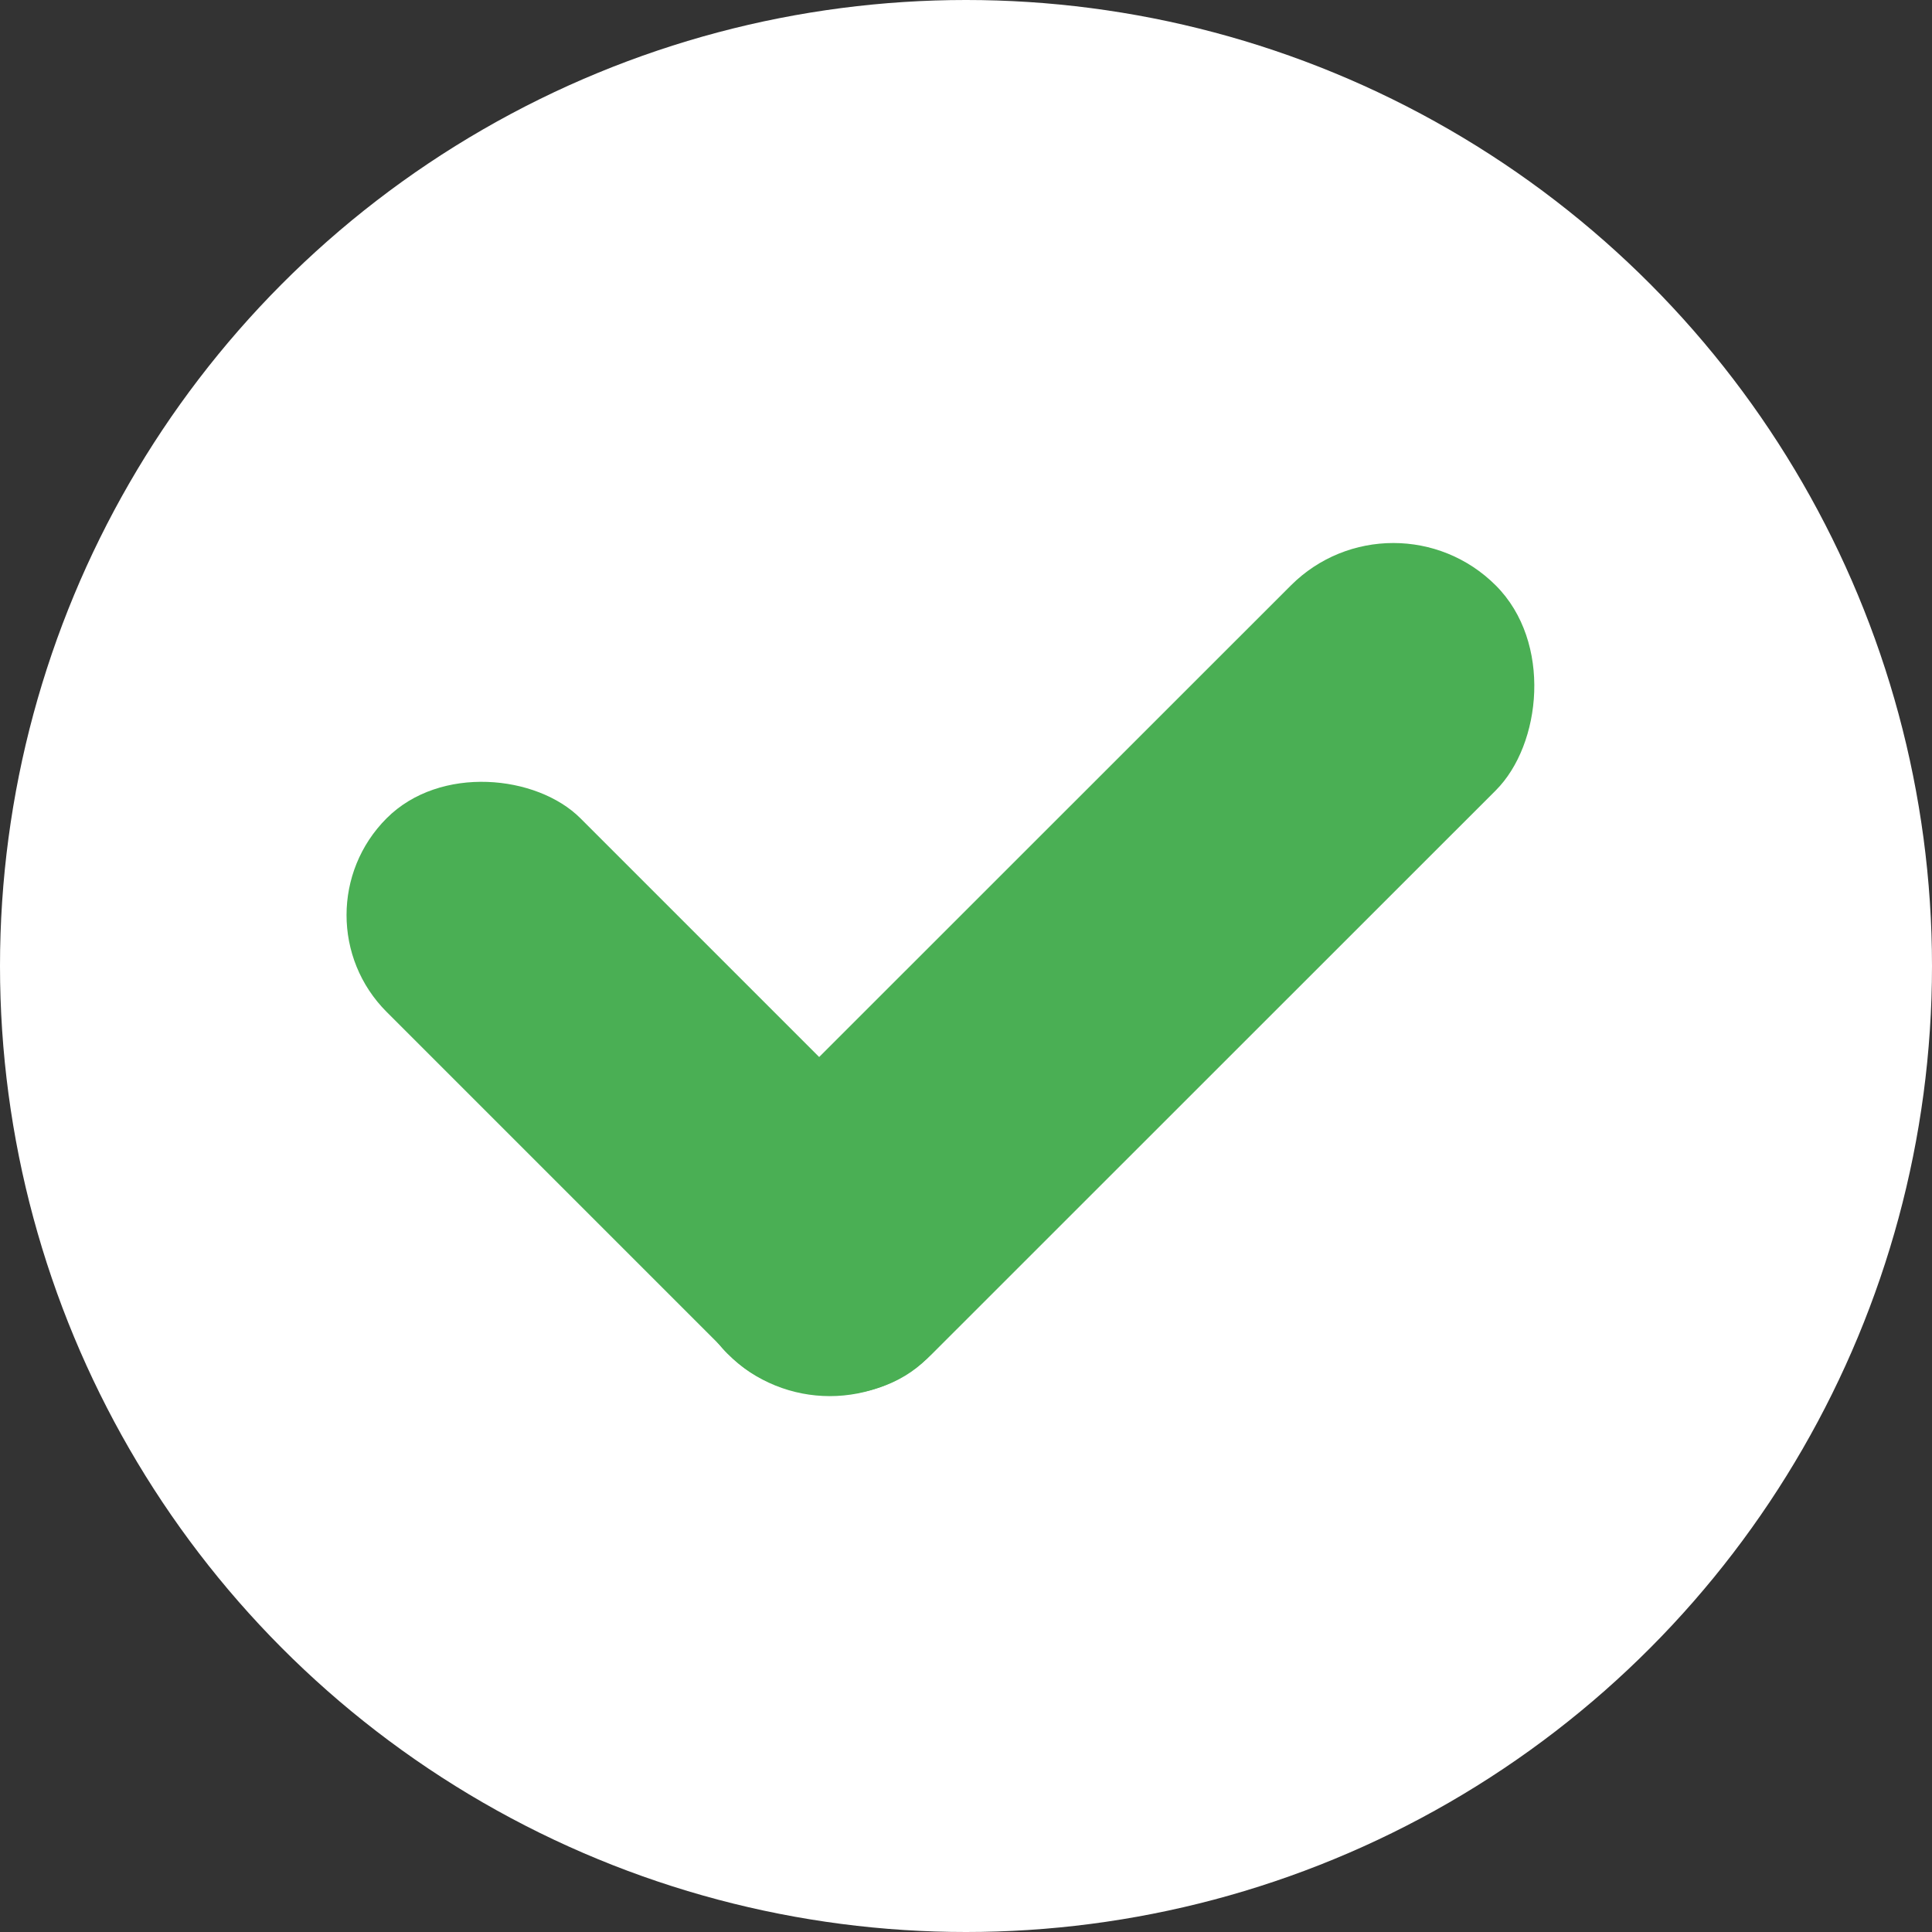
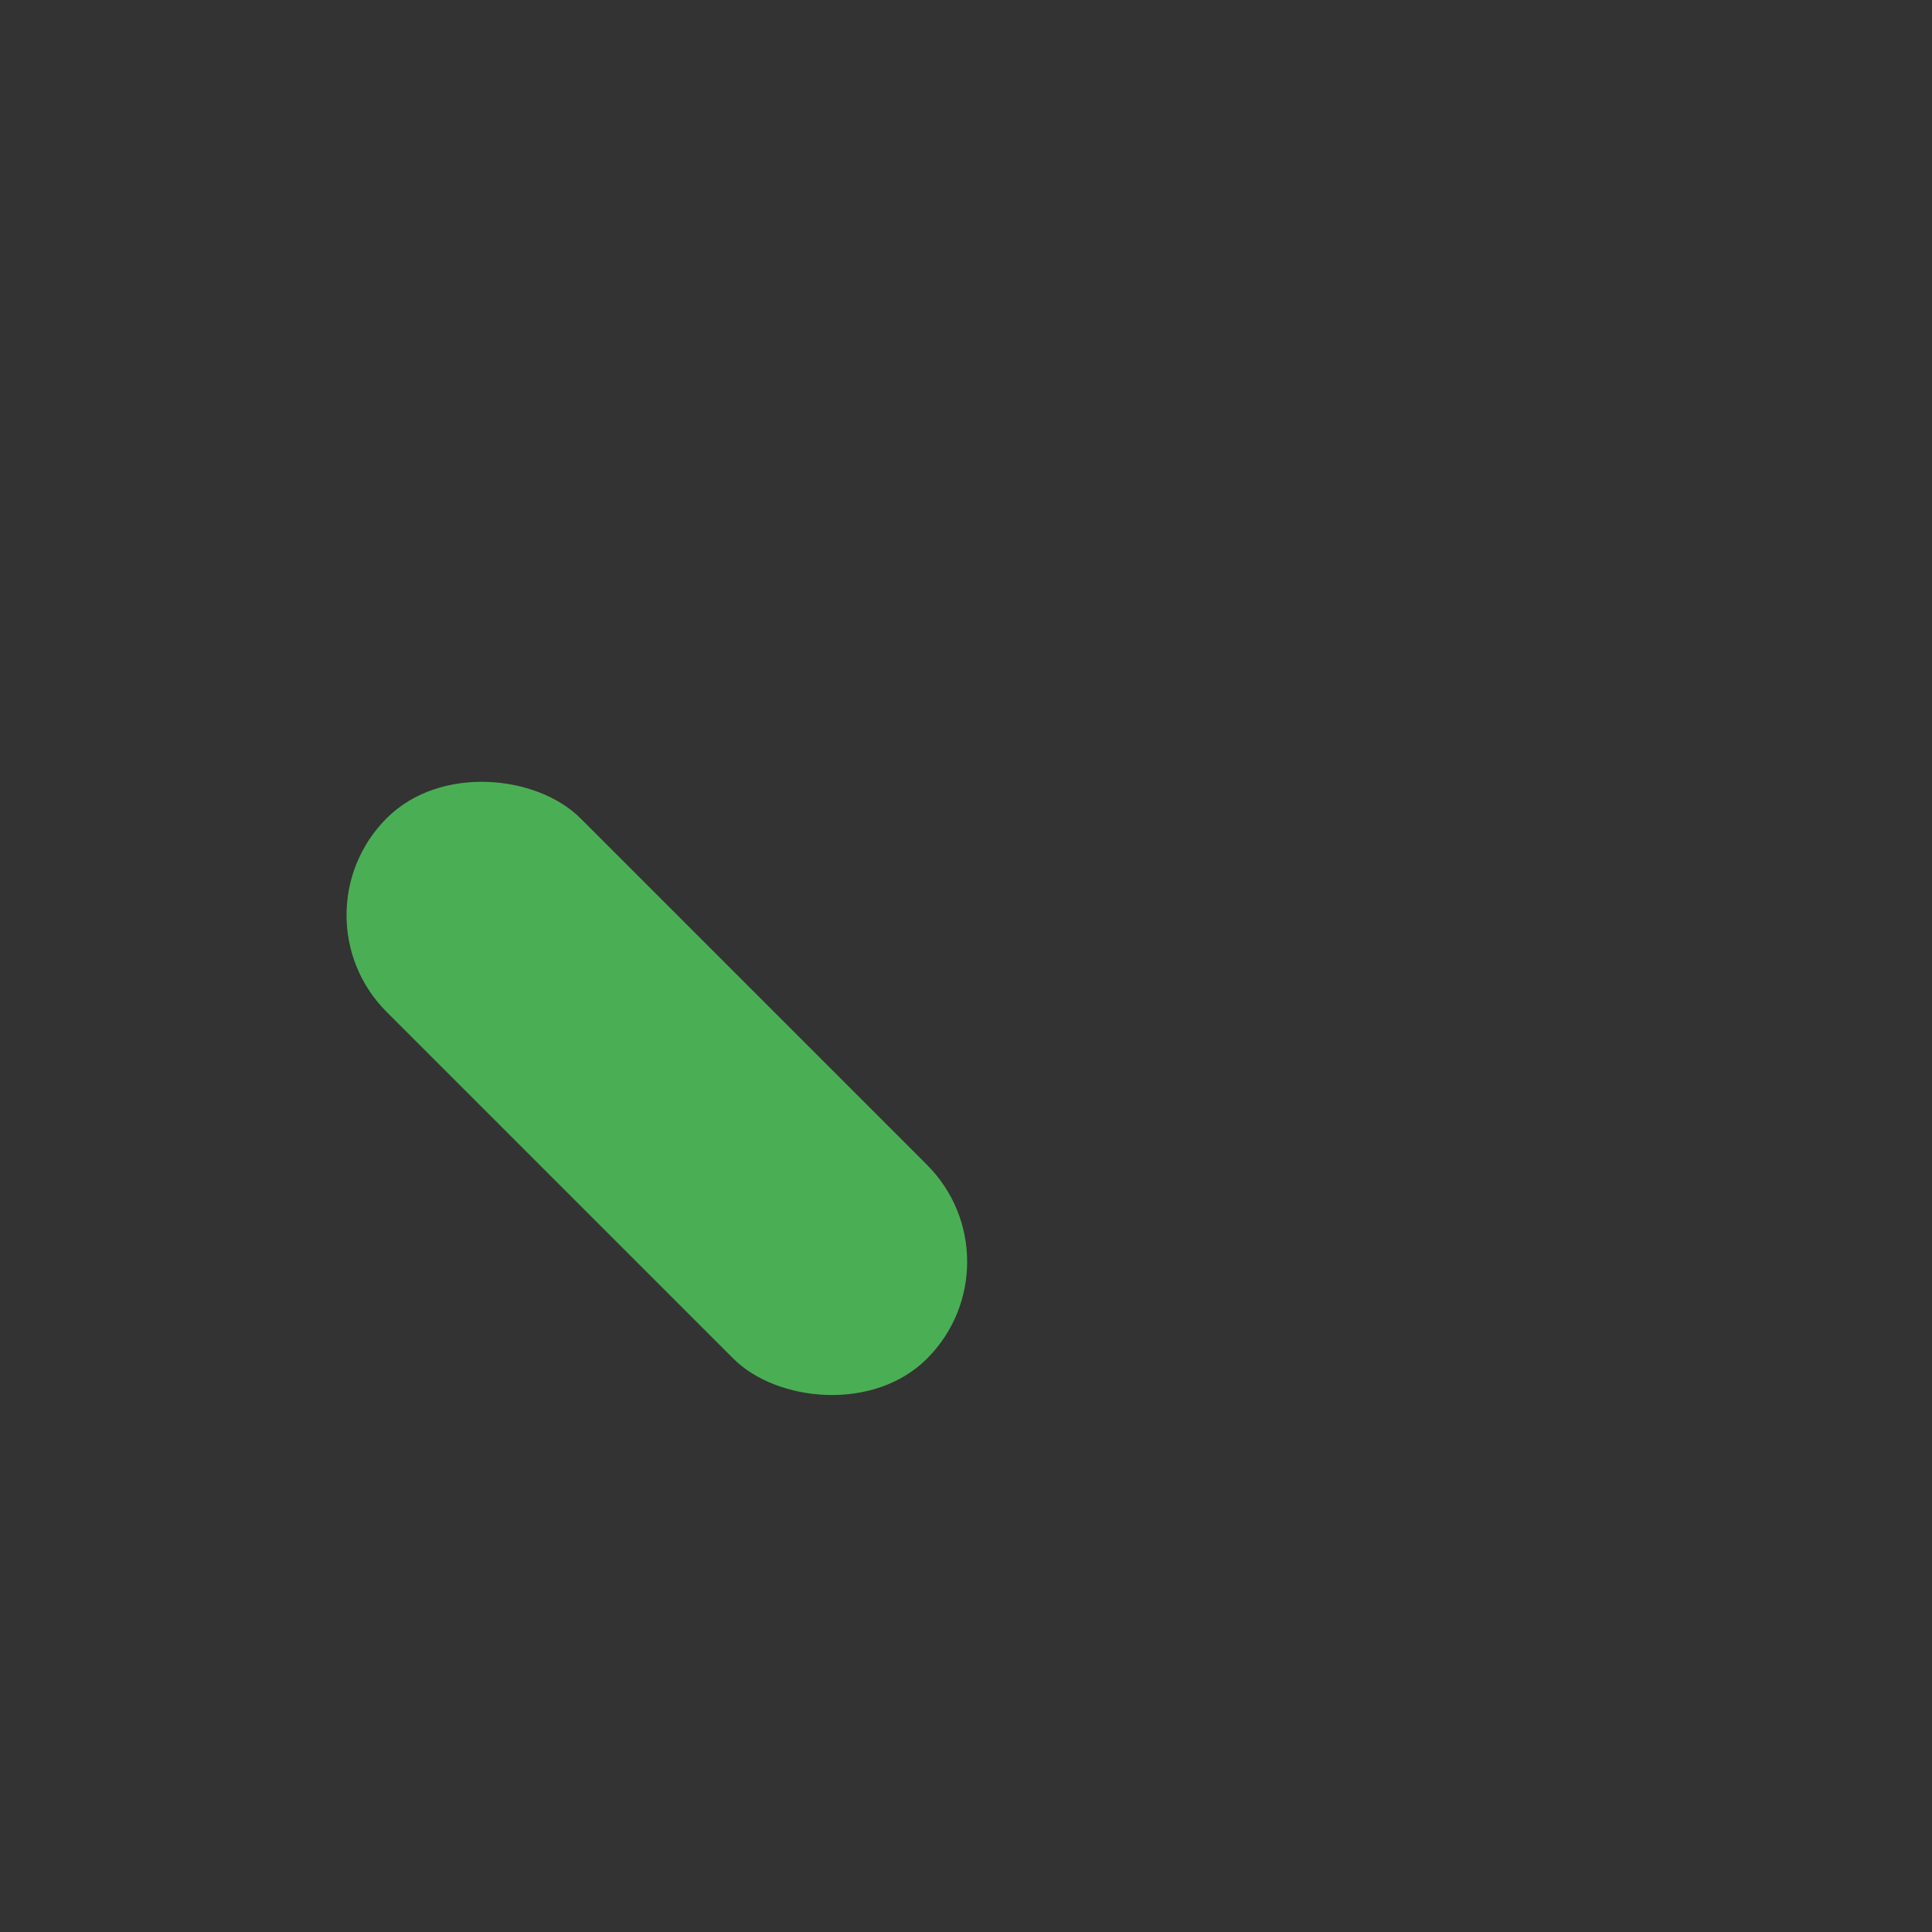
<svg xmlns="http://www.w3.org/2000/svg" width="20" height="20" viewBox="0 0 20 20" fill="none">
  <rect x="0" y="0" width="20" height="20" fill="#333333" stroke="none" />
-   <circle cx="10" cy="10" r="10" fill="white" />
-   <rect x="14.424" y="5" width="3" height="11.248" rx="1.5" transform="rotate(45.009 14.424 5)" fill="#4AAF54" />
  <rect x="3" y="9.473" width="2.836" height="7.911" rx="1.418" transform="rotate(-45 3 9.473)" fill="#4AAF54" />
</svg>